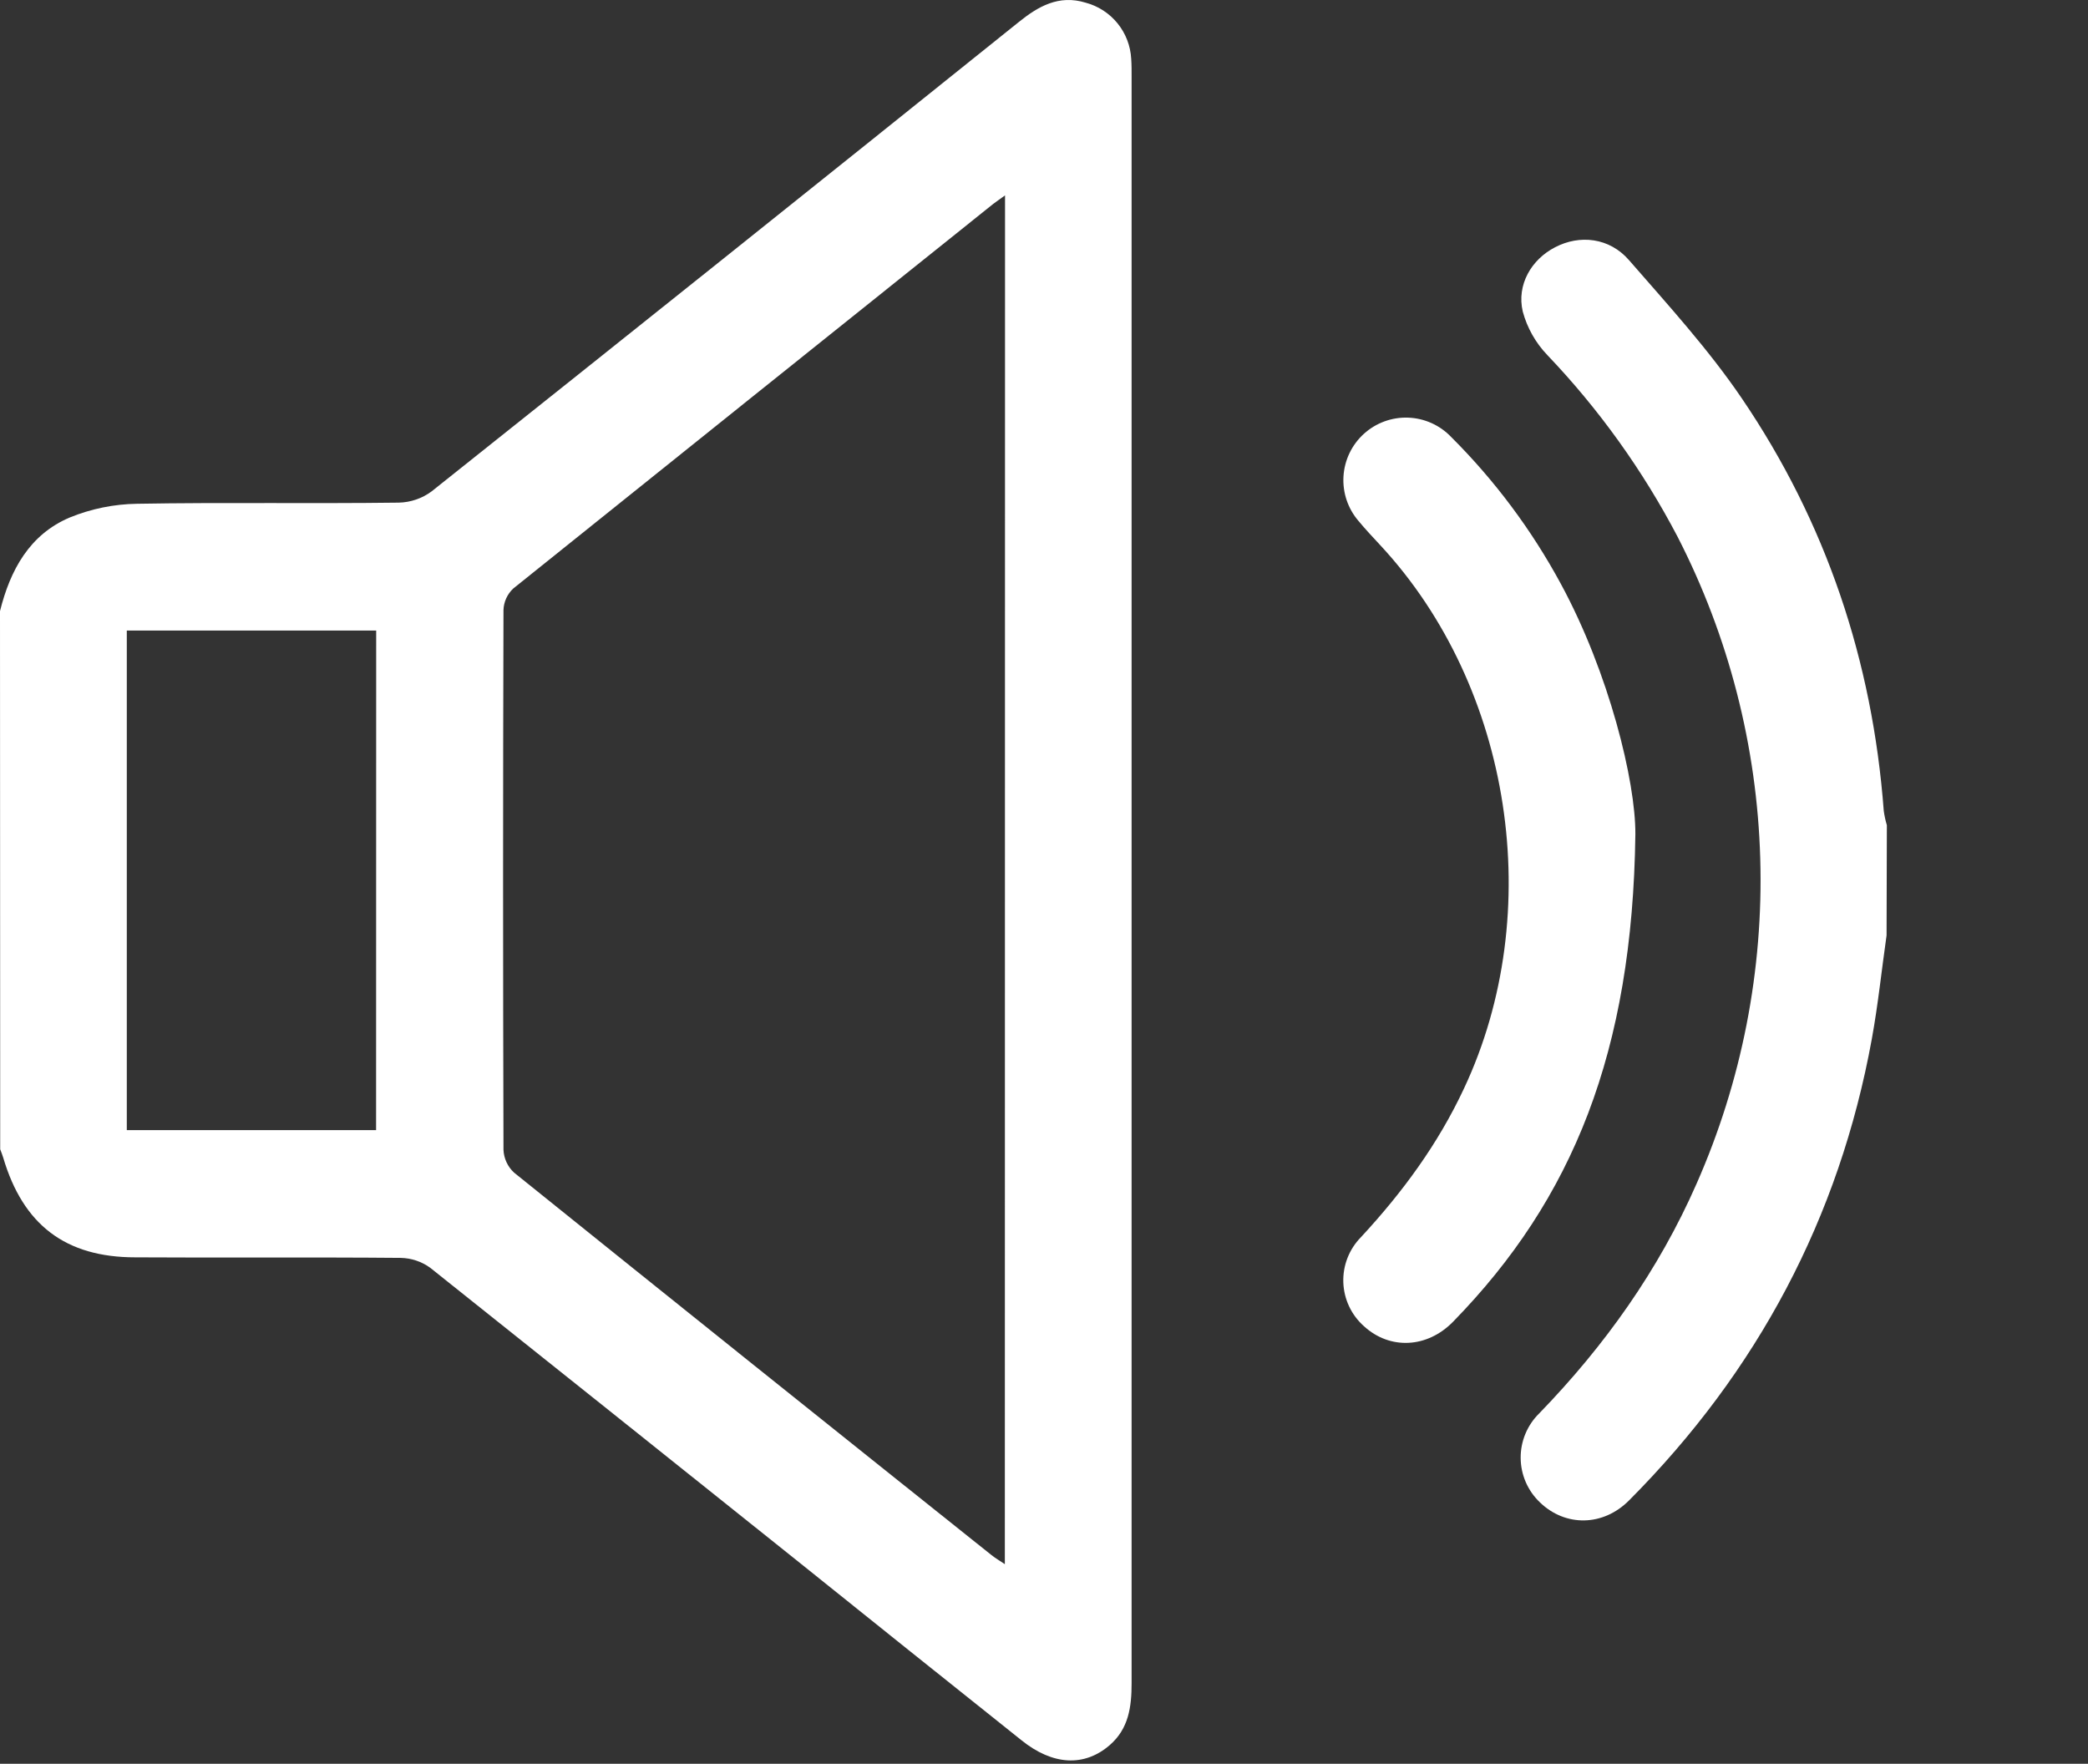
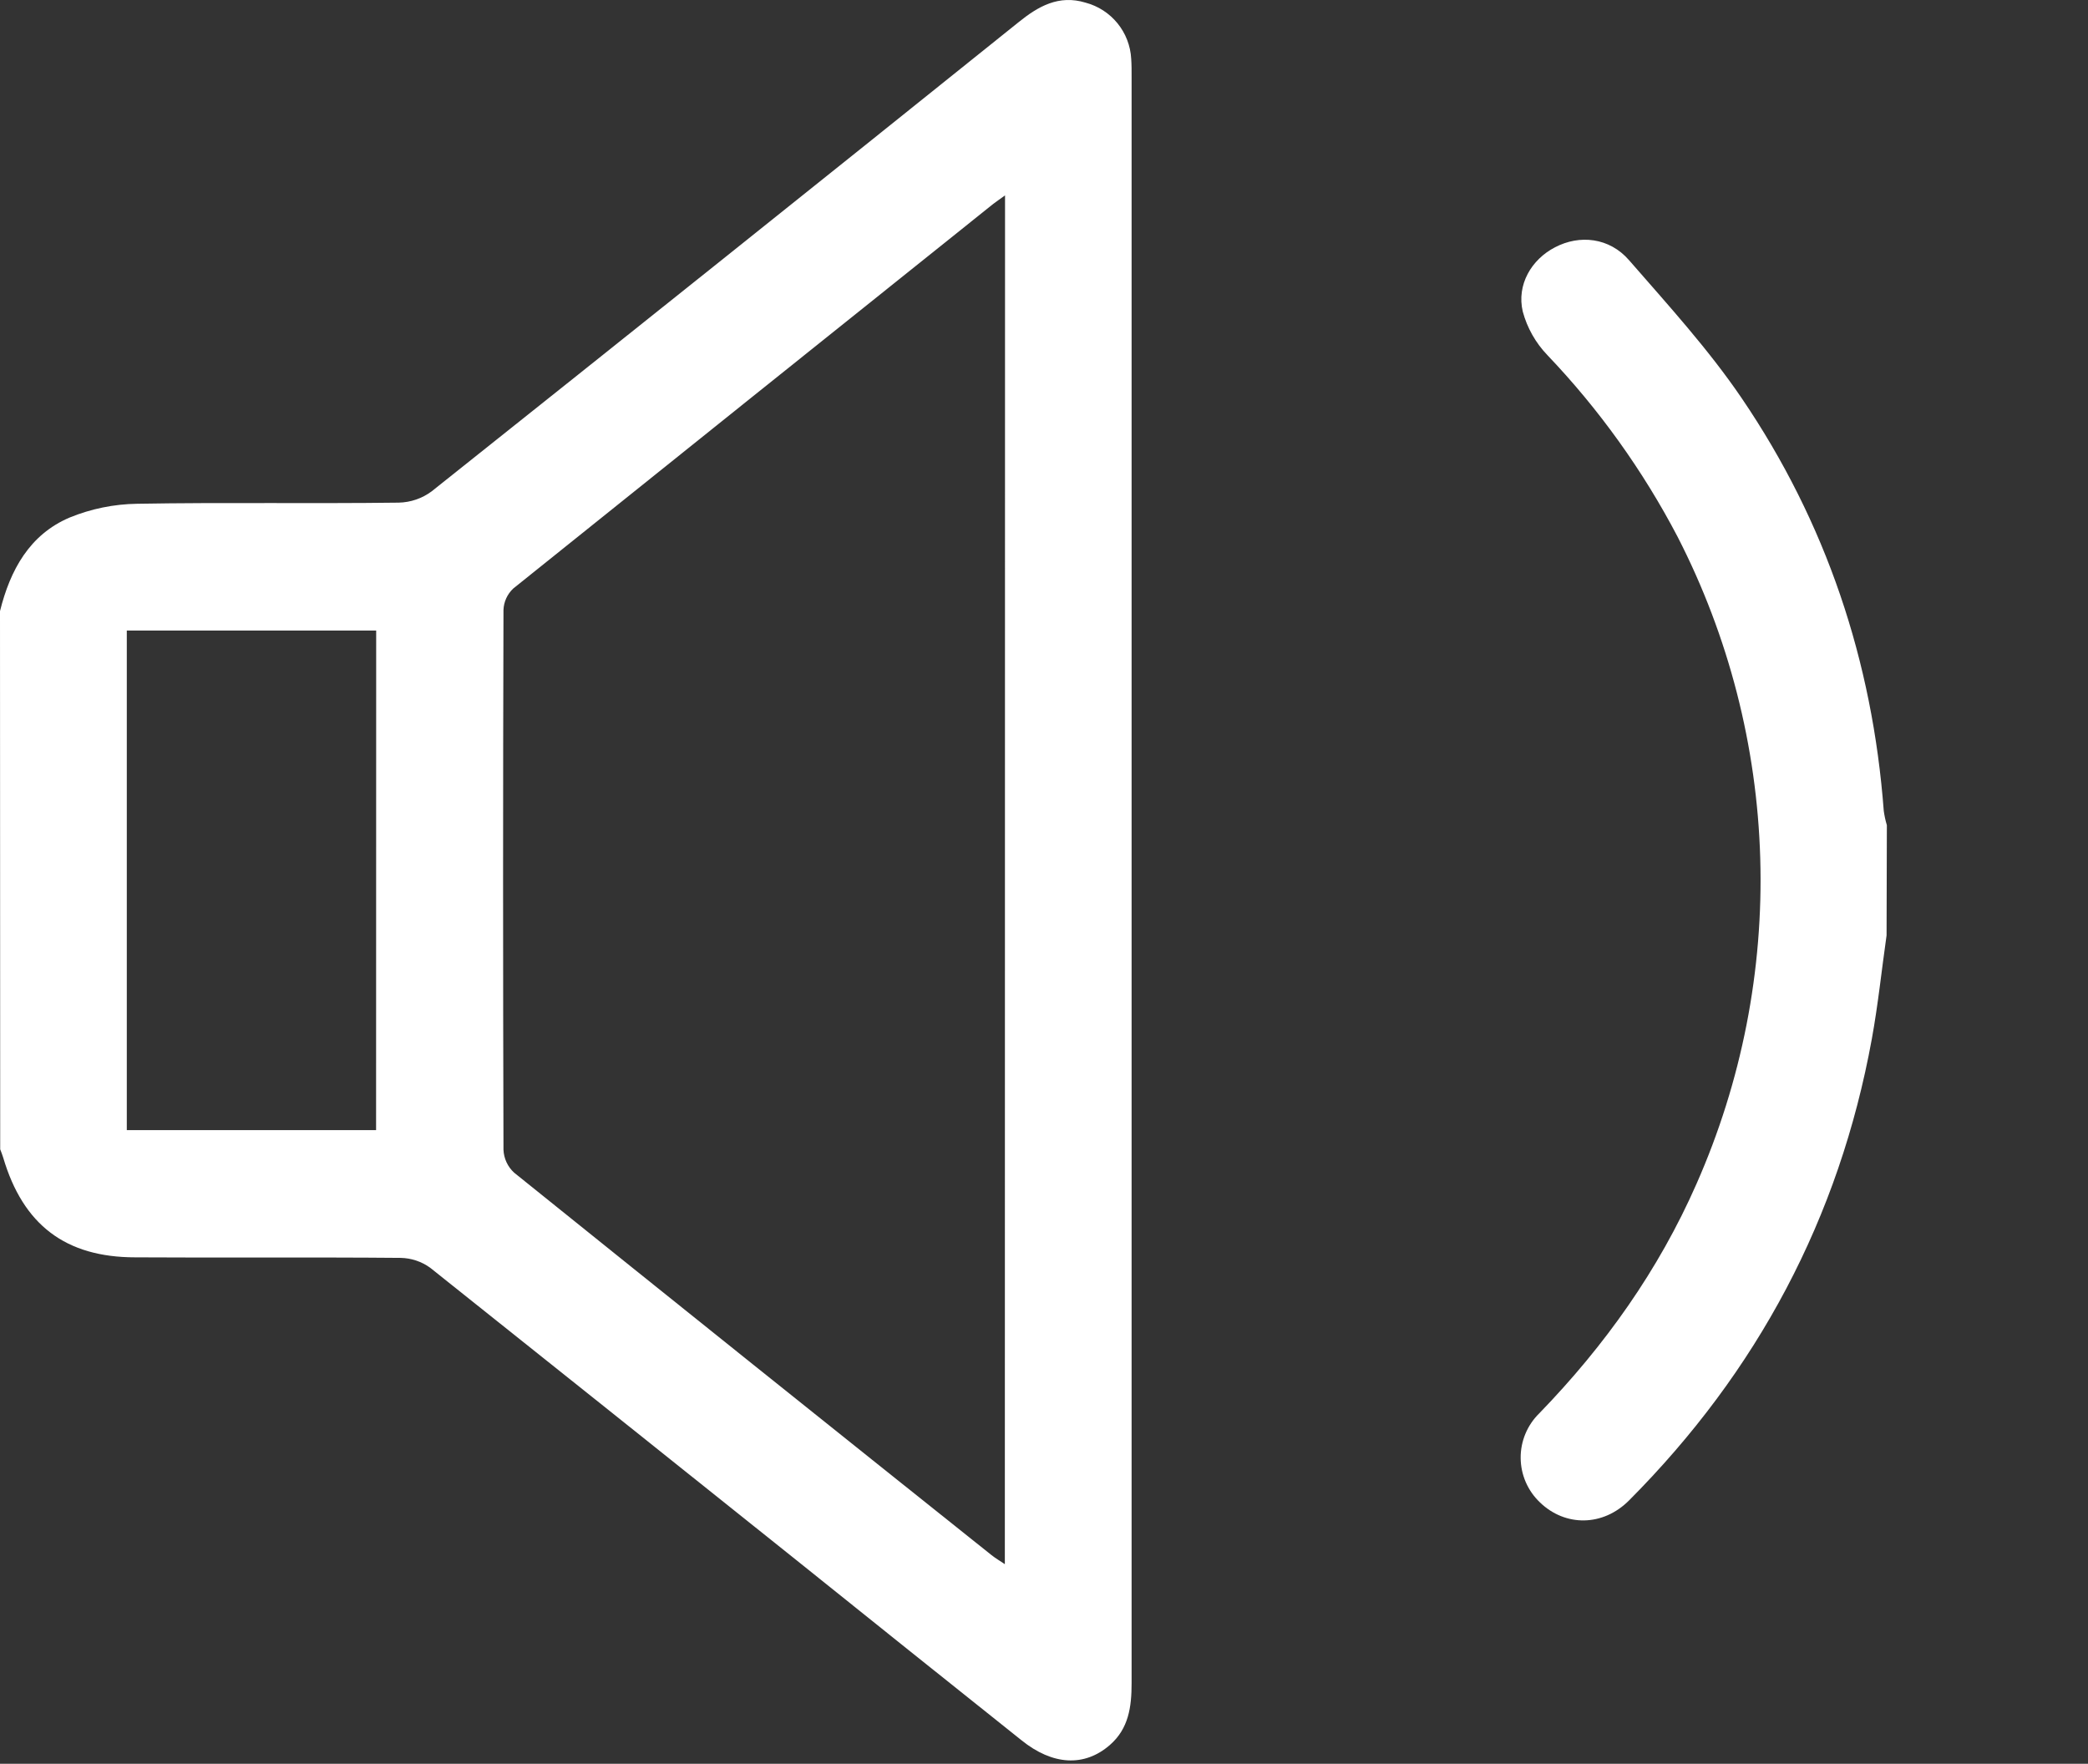
<svg xmlns="http://www.w3.org/2000/svg" width="425" height="359" viewBox="0 0 425 359" fill="none">
  <rect x="0" y="0" width="425" height="359" fill="#333333" stroke="none" />
  <path d="M0 124.386C2.07 116.046 6 108.806 14.18 105.336C18.541 103.553 23.198 102.603 27.91 102.536C45.65 102.226 63.4 102.536 81.14 102.306C83.56 102.259 85.906 101.459 87.85 100.016C127.73 68.276 167.543 36.453 207.29 4.546C211.29 1.306 215.51 -1.134 220.98 0.546C223.532 1.228 225.804 2.7 227.469 4.751C229.134 6.803 230.107 9.328 230.25 11.966C230.34 13.206 230.33 14.456 230.33 15.706C230.33 124.673 230.33 233.639 230.33 342.606C230.33 347.416 229.74 351.836 225.89 355.186C220.74 359.656 214.27 359.346 207.89 354.186C192.557 341.959 177.243 329.706 161.95 317.426C137.17 297.606 112.37 277.806 87.55 258.026C85.8 256.764 83.707 256.067 81.55 256.026C63.55 255.866 45.55 256.026 27.55 255.916C13.32 255.916 4.7 249.286 0.66 235.646C0.49 235.056 0.25 234.496 0.04 233.926L0 124.386ZM204.57 39.766C203.57 40.516 202.84 40.976 202.19 41.486C169.603 67.559 137.033 93.656 104.48 119.776C103.26 120.914 102.54 122.489 102.48 124.156C102.373 160.776 102.373 197.396 102.48 234.016C102.516 234.897 102.726 235.761 103.096 236.561C103.467 237.361 103.992 238.079 104.64 238.676C136.953 264.676 169.33 290.613 201.77 316.486C202.58 317.136 203.49 317.666 204.53 318.366L204.57 39.766ZM76.57 128.336H25.81V230.026H76.55L76.57 128.336Z" fill="white" />
  <path d="M384 190.386C383 197.386 382.27 204.486 381 211.456C374.36 247.916 357.7 279.156 331.6 305.376C326.27 310.736 318.6 310.766 313.45 305.796C312.22 304.631 311.238 303.23 310.563 301.676C309.888 300.122 309.534 298.448 309.522 296.754C309.51 295.06 309.84 293.381 310.492 291.818C311.145 290.254 312.107 288.839 313.32 287.656C326.66 273.886 337.6 258.516 345.32 240.946C354.523 220.096 358.953 197.453 358.287 174.671C357.621 151.889 351.875 129.544 341.47 109.266C334.401 95.755 325.474 83.3 314.95 72.266C312.567 69.783 310.847 66.739 309.95 63.416C308.67 57.956 311.71 52.816 316.51 50.336C321.51 47.716 327.58 48.336 331.59 52.966C339.53 62.086 347.75 71.096 354.52 81.056C371.69 106.326 381.13 134.496 383.43 165.056C383.566 166.038 383.776 167.007 384.06 167.956L384 190.386Z" fill="white" />
-   <path d="M332.87 169.806C332.29 214.066 320.14 244.066 295.77 269.016C290.49 274.426 282.9 274.766 277.63 269.936C276.361 268.813 275.333 267.443 274.61 265.909C273.887 264.376 273.483 262.711 273.425 261.017C273.366 259.322 273.652 257.634 274.267 256.054C274.882 254.474 275.812 253.035 277 251.826C285.47 242.696 292.72 232.826 298 221.516C314.79 185.766 307.84 139.946 281 111.026C279.47 109.376 277.92 107.736 276.51 106.026C274.347 103.51 273.252 100.248 273.459 96.936C273.665 93.624 275.157 90.523 277.616 88.295C280.075 86.067 283.307 84.886 286.624 85.006C289.94 85.126 293.078 86.536 295.37 88.936C304.235 97.768 311.761 107.848 317.71 118.856C327.51 136.936 332.93 159.046 332.87 169.806Z" fill="white" />
</svg>